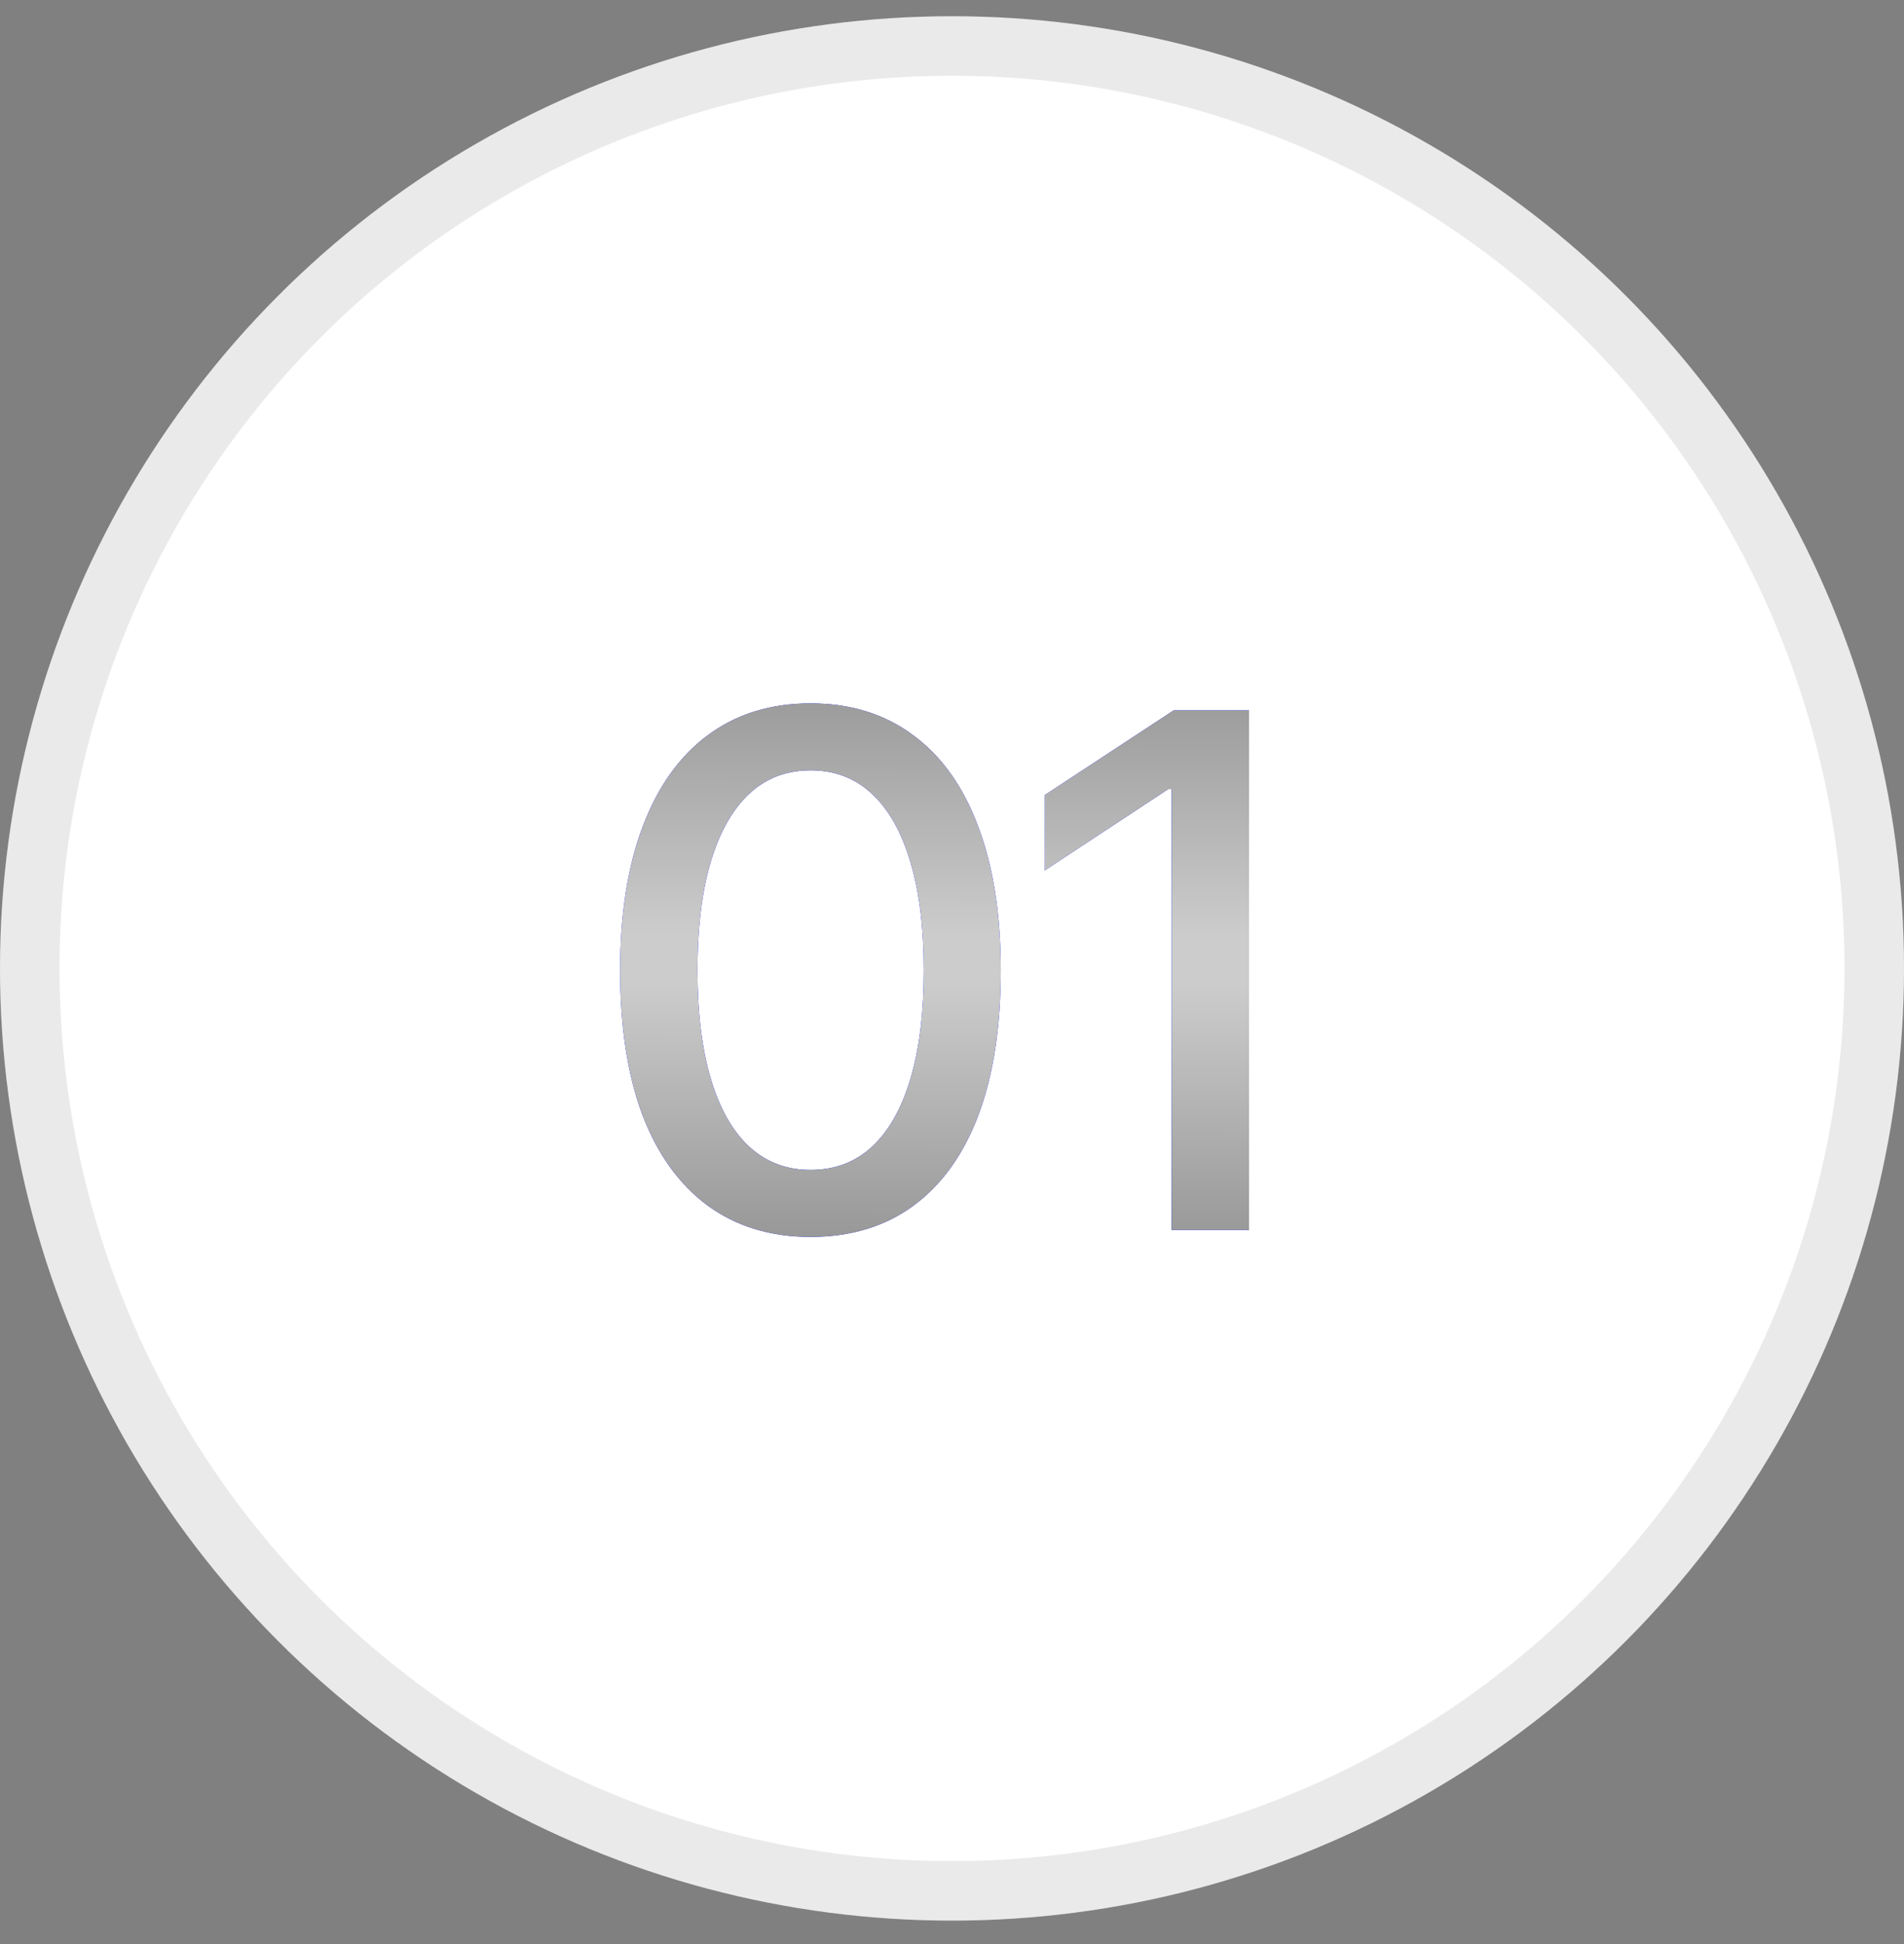
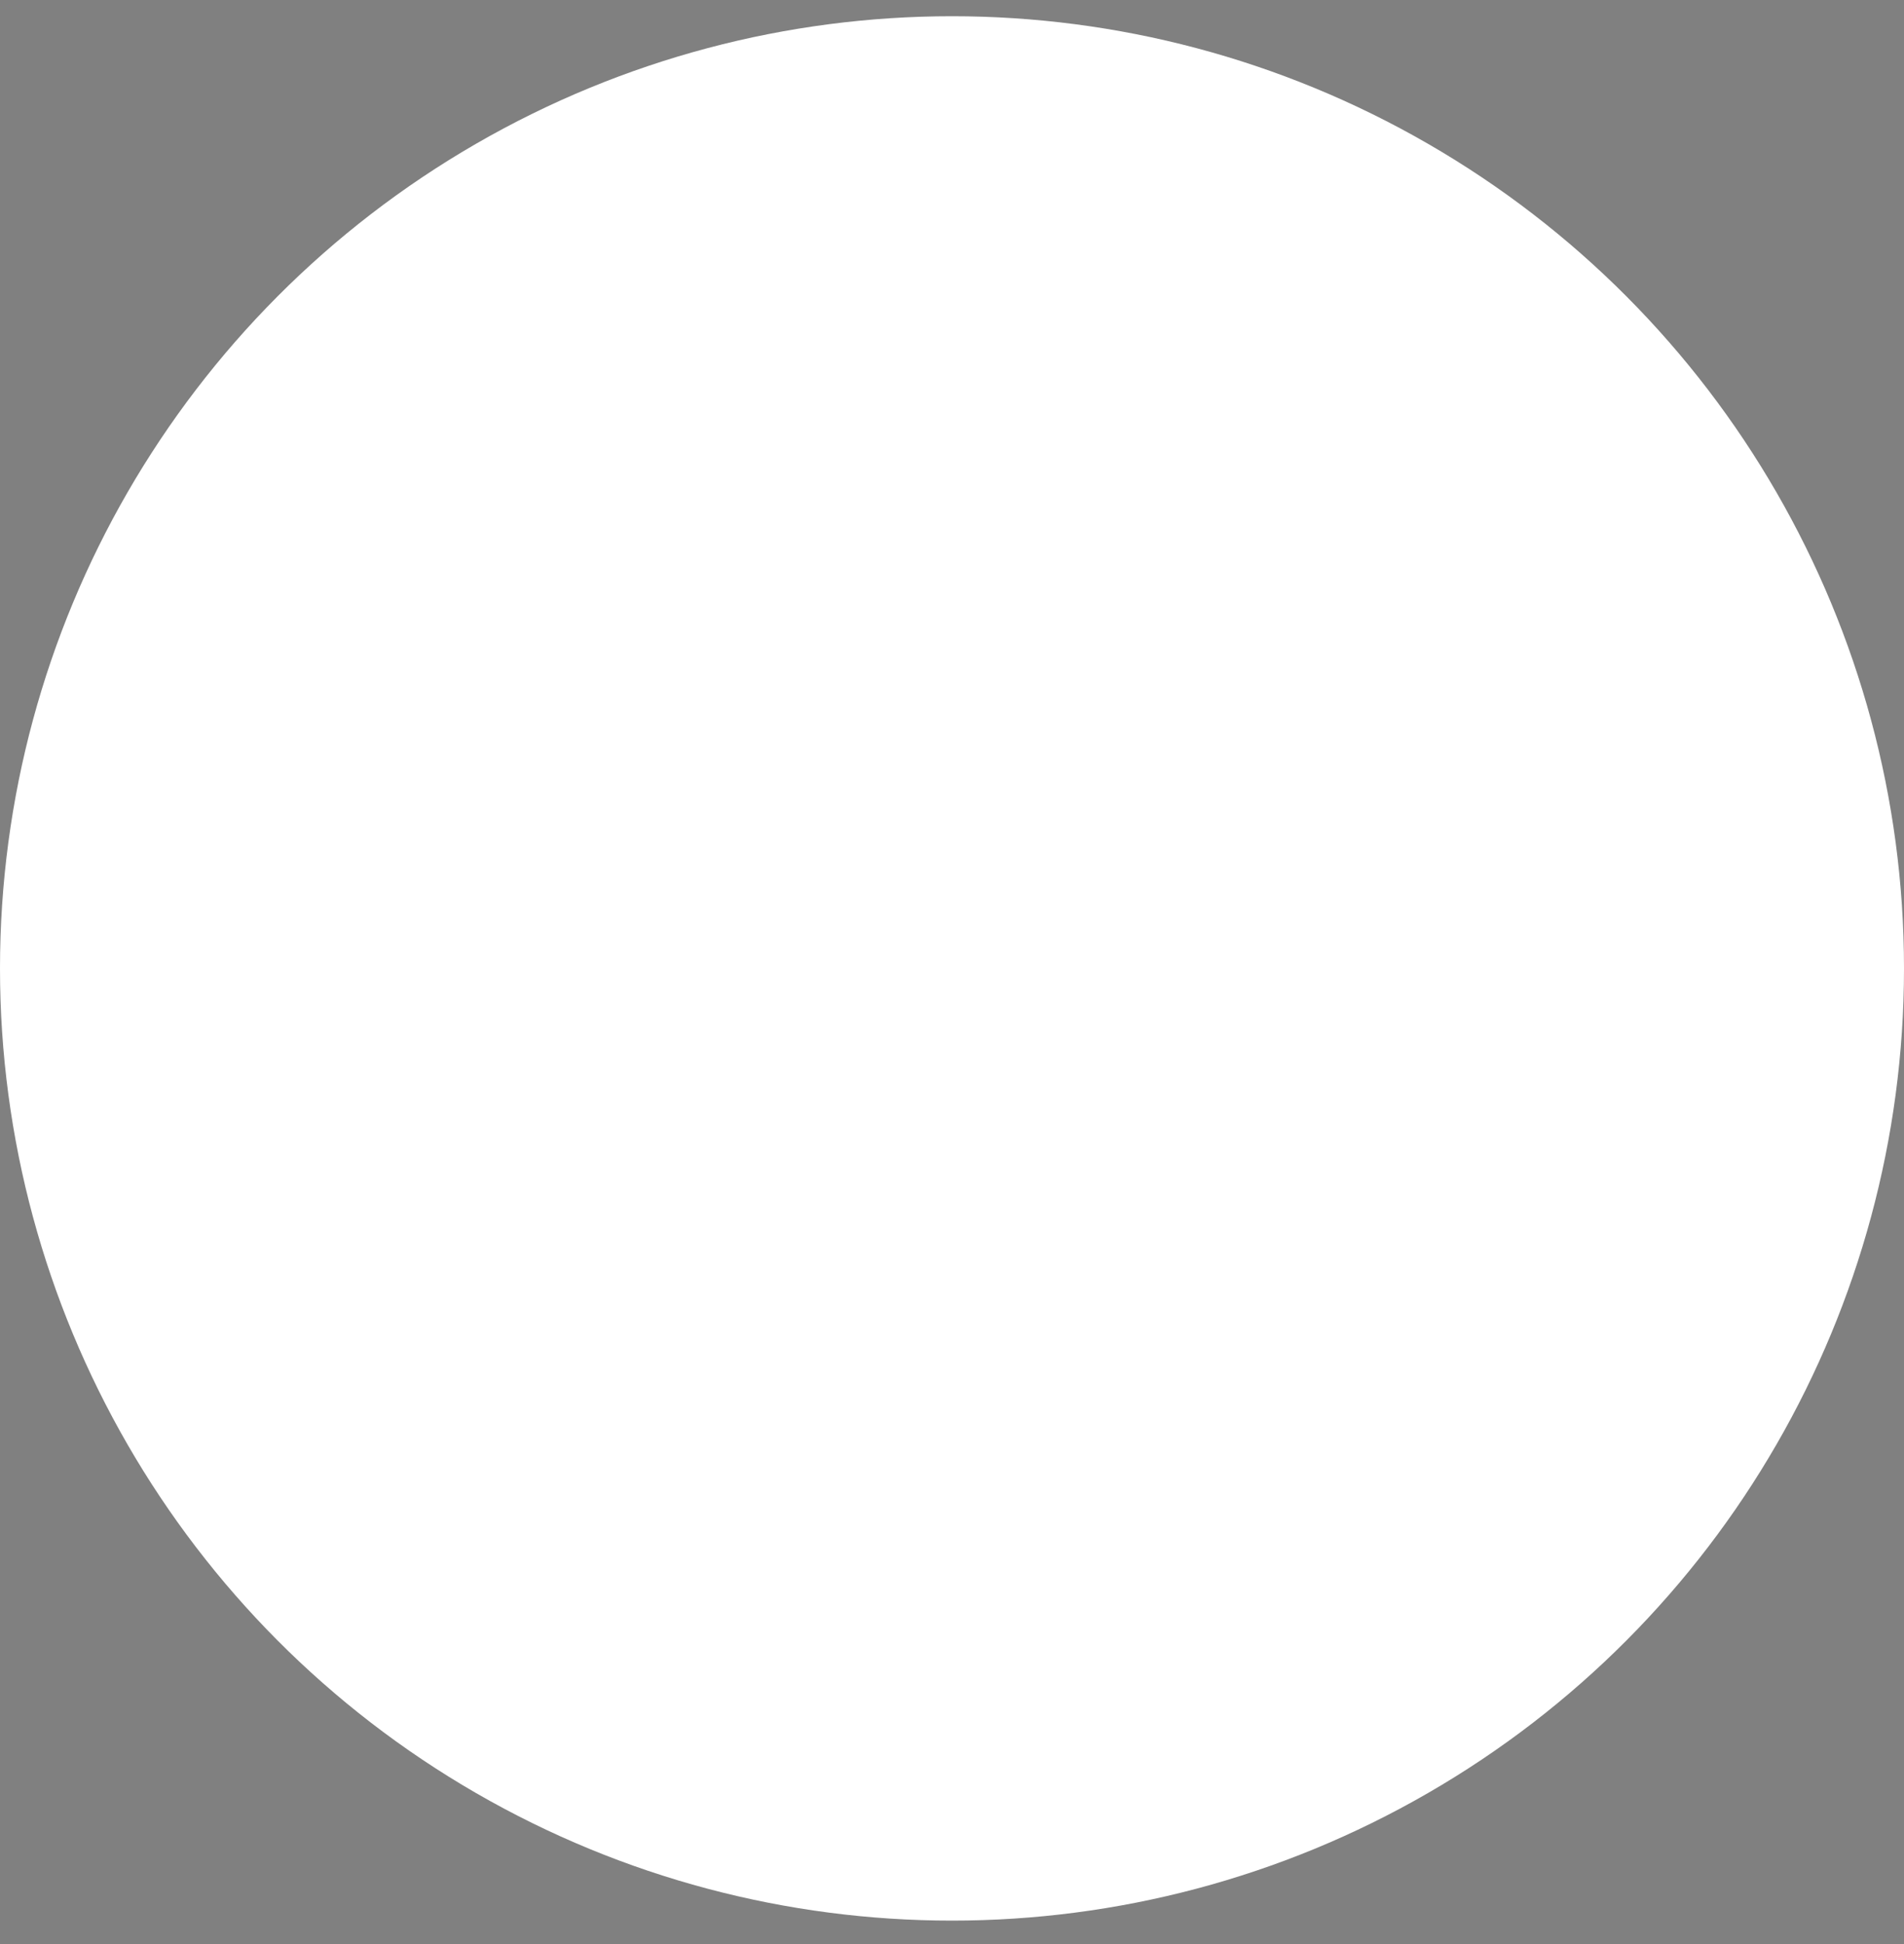
<svg xmlns="http://www.w3.org/2000/svg" width="48" height="49" viewBox="0 0 48 49" fill="none">
  <rect x="0" y="0" width="48" height="49" fill="#808080" stroke="none" />
  <circle cx="24" cy="24.409" r="24" fill="white" />
-   <circle cx="24" cy="24.409" r="23.25" stroke="#2F2F2F" stroke-opacity="0.1" stroke-width="1.5" />
-   <path d="M20.432 31.176C19.424 31.176 18.56 30.912 17.839 30.385C17.124 29.857 16.576 29.096 16.195 28.1C15.82 27.098 15.633 25.885 15.633 24.461C15.633 23.043 15.823 21.833 16.204 20.831C16.585 19.823 17.133 19.056 17.848 18.528C18.568 17.995 19.43 17.729 20.432 17.729C21.439 17.729 22.301 17.995 23.016 18.528C23.736 19.056 24.284 19.823 24.659 20.831C25.04 21.833 25.23 23.043 25.23 24.461C25.23 25.885 25.043 27.098 24.668 28.1C24.293 29.096 23.748 29.857 23.033 30.385C22.318 30.912 21.451 31.176 20.432 31.176ZM20.432 29.488C21.047 29.488 21.565 29.292 21.987 28.899C22.409 28.507 22.731 27.936 22.954 27.186C23.177 26.43 23.288 25.521 23.288 24.461C23.288 23.395 23.177 22.486 22.954 21.736C22.731 20.98 22.409 20.406 21.987 20.014C21.565 19.615 21.047 19.416 20.432 19.416C19.523 19.416 18.82 19.858 18.322 20.743C17.83 21.622 17.584 22.861 17.584 24.461C17.584 25.521 17.695 26.43 17.918 27.186C18.141 27.936 18.463 28.507 18.885 28.899C19.312 29.292 19.828 29.488 20.432 29.488ZM31.488 17.904V31H29.537V19.891H29.449L26.338 21.939V20.04L29.59 17.904H31.488Z" fill="#010DFF" />
-   <path d="M20.432 31.176C19.424 31.176 18.56 30.912 17.839 30.385C17.124 29.857 16.576 29.096 16.195 28.1C15.82 27.098 15.633 25.885 15.633 24.461C15.633 23.043 15.823 21.833 16.204 20.831C16.585 19.823 17.133 19.056 17.848 18.528C18.568 17.995 19.43 17.729 20.432 17.729C21.439 17.729 22.301 17.995 23.016 18.528C23.736 19.056 24.284 19.823 24.659 20.831C25.04 21.833 25.23 23.043 25.23 24.461C25.23 25.885 25.043 27.098 24.668 28.1C24.293 29.096 23.748 29.857 23.033 30.385C22.318 30.912 21.451 31.176 20.432 31.176ZM20.432 29.488C21.047 29.488 21.565 29.292 21.987 28.899C22.409 28.507 22.731 27.936 22.954 27.186C23.177 26.43 23.288 25.521 23.288 24.461C23.288 23.395 23.177 22.486 22.954 21.736C22.731 20.98 22.409 20.406 21.987 20.014C21.565 19.615 21.047 19.416 20.432 19.416C19.523 19.416 18.82 19.858 18.322 20.743C17.83 21.622 17.584 22.861 17.584 24.461C17.584 25.521 17.695 26.43 17.918 27.186C18.141 27.936 18.463 28.507 18.885 28.899C19.312 29.292 19.828 29.488 20.432 29.488ZM31.488 17.904V31H29.537V19.891H29.449L26.338 21.939V20.04L29.59 17.904H31.488Z" fill="url(#paint0_linear_337_7553)" />
  <defs>
    <linearGradient id="paint0_linear_337_7553" x1="17.723" y1="15.877" x2="17.671" y2="32.532" gradientUnits="userSpaceOnUse">
      <stop stop-color="#8D8D8D" />
      <stop offset="0.46" stop-color="#CCCCCC" />
      <stop offset="0.535" stop-color="#CCCCCC" />
      <stop offset="1" stop-color="#8D8D8D" />
    </linearGradient>
  </defs>
</svg>